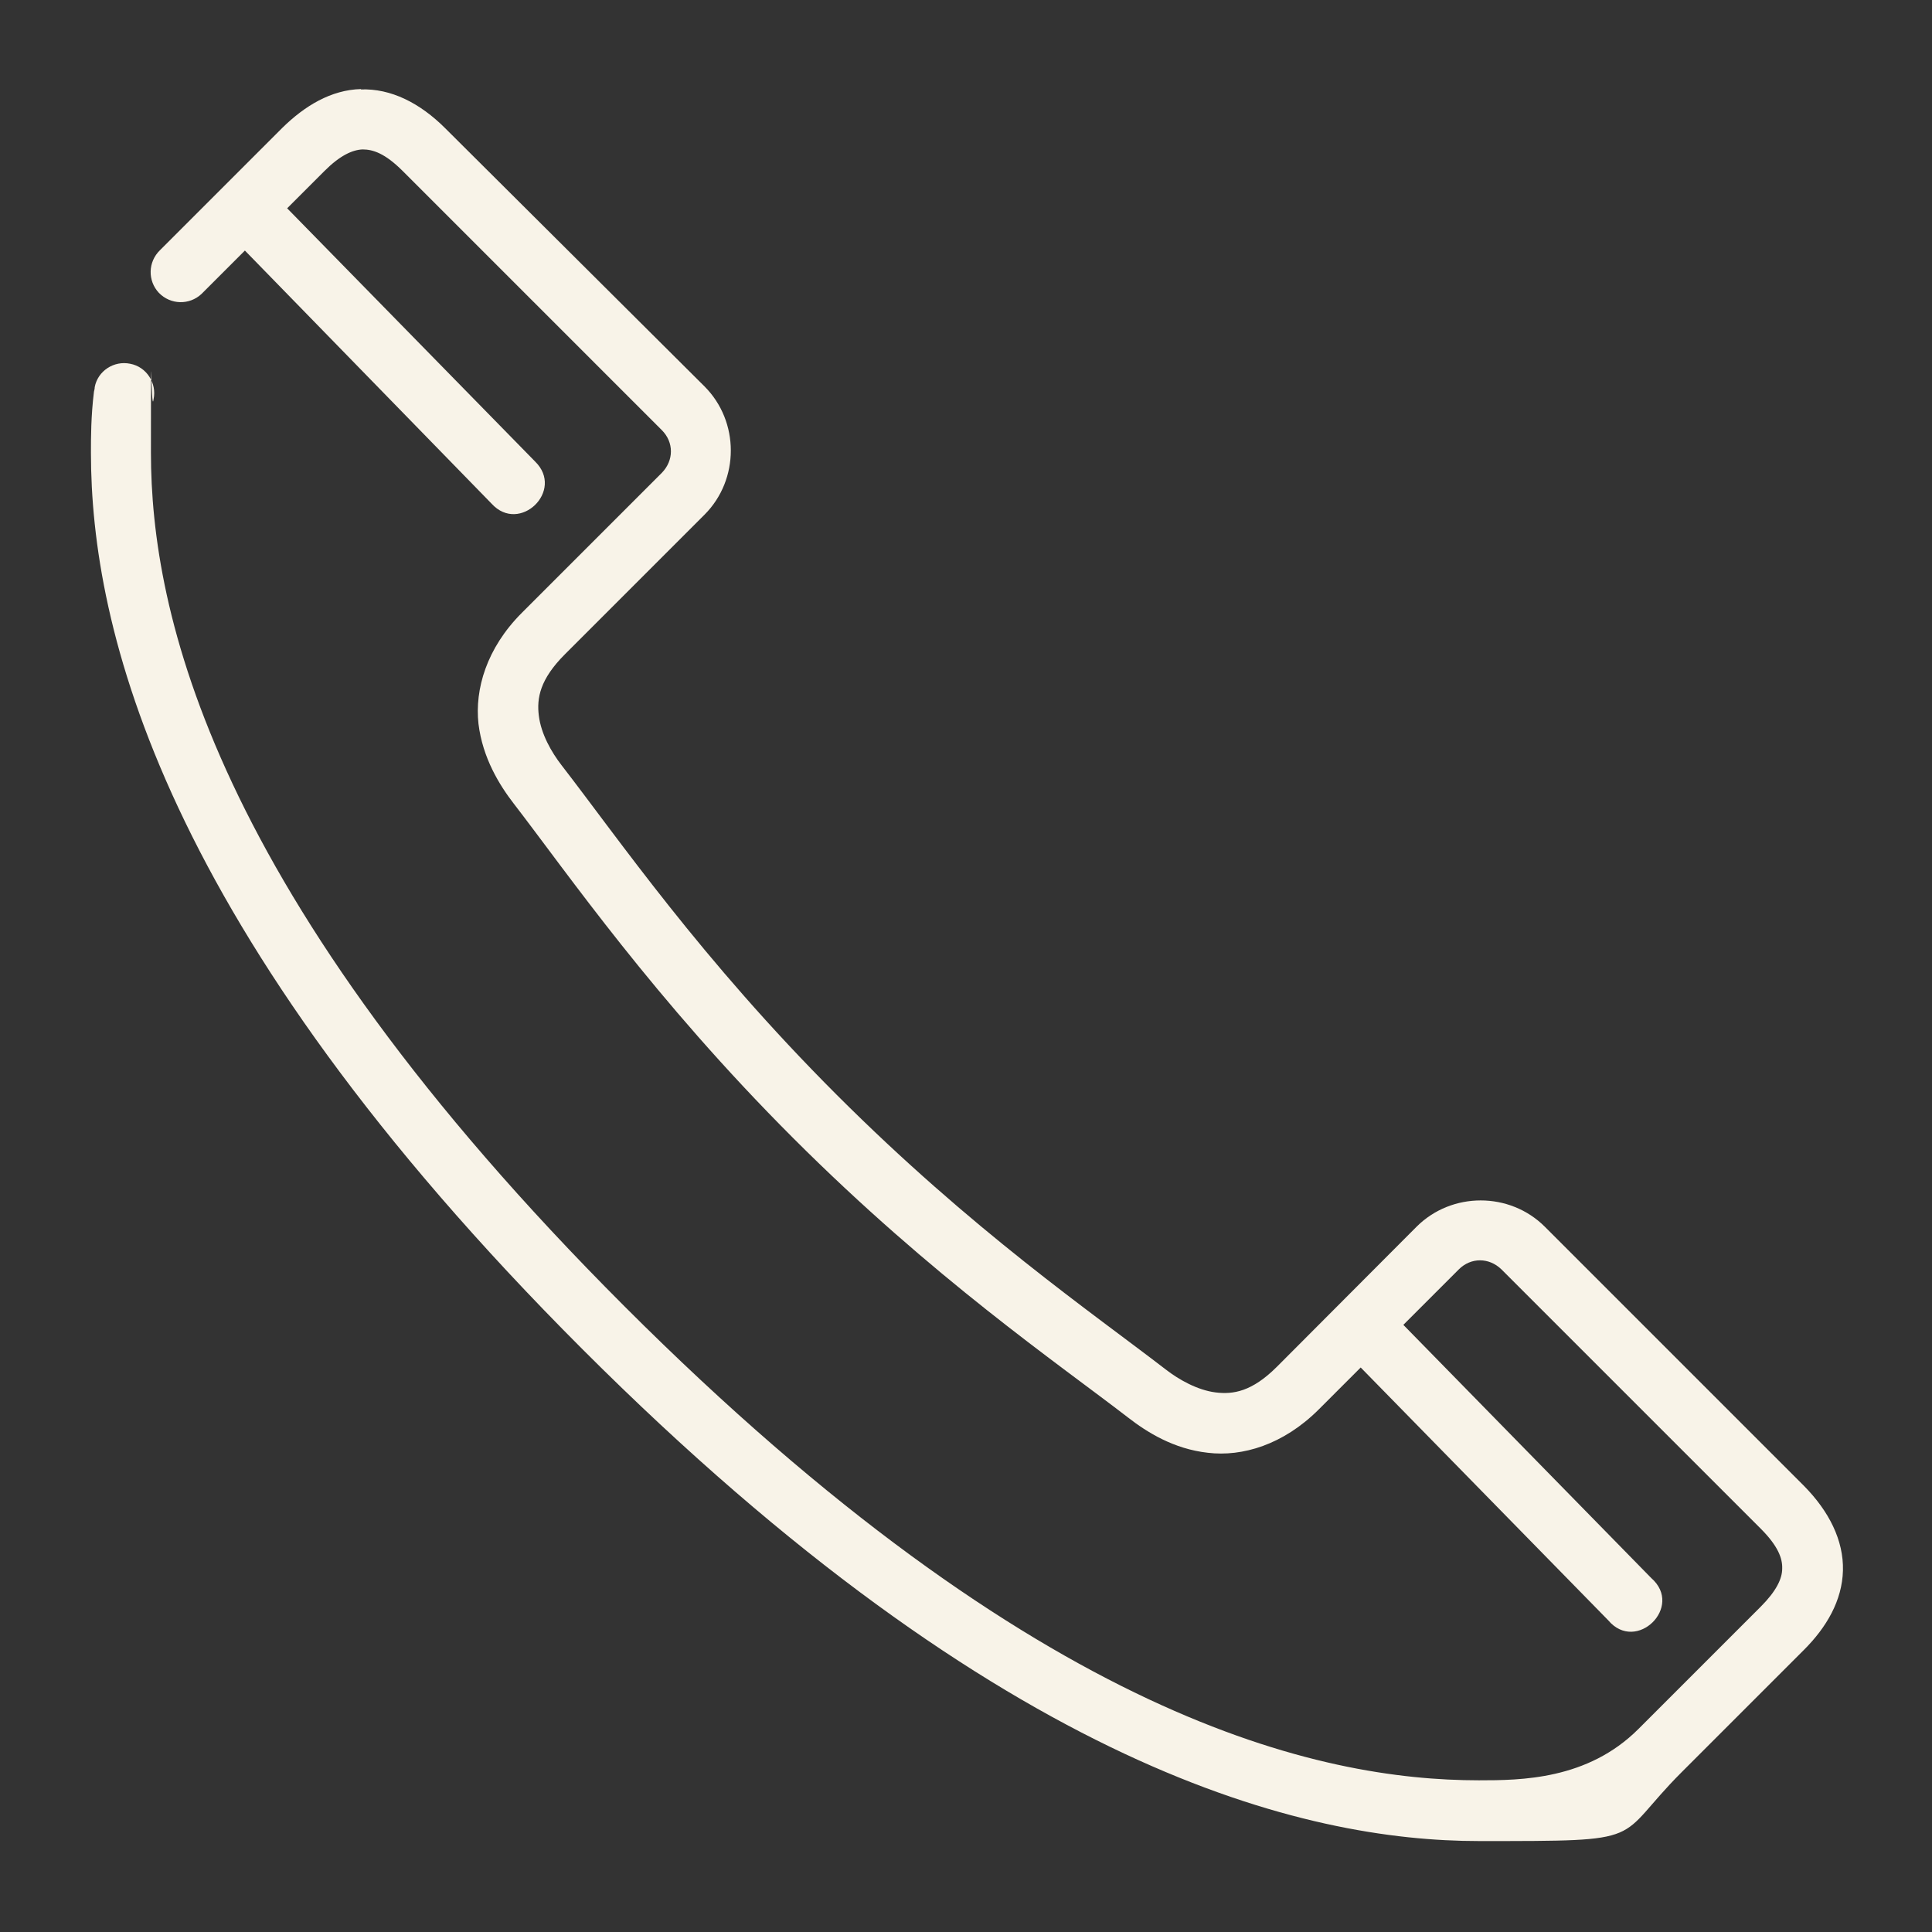
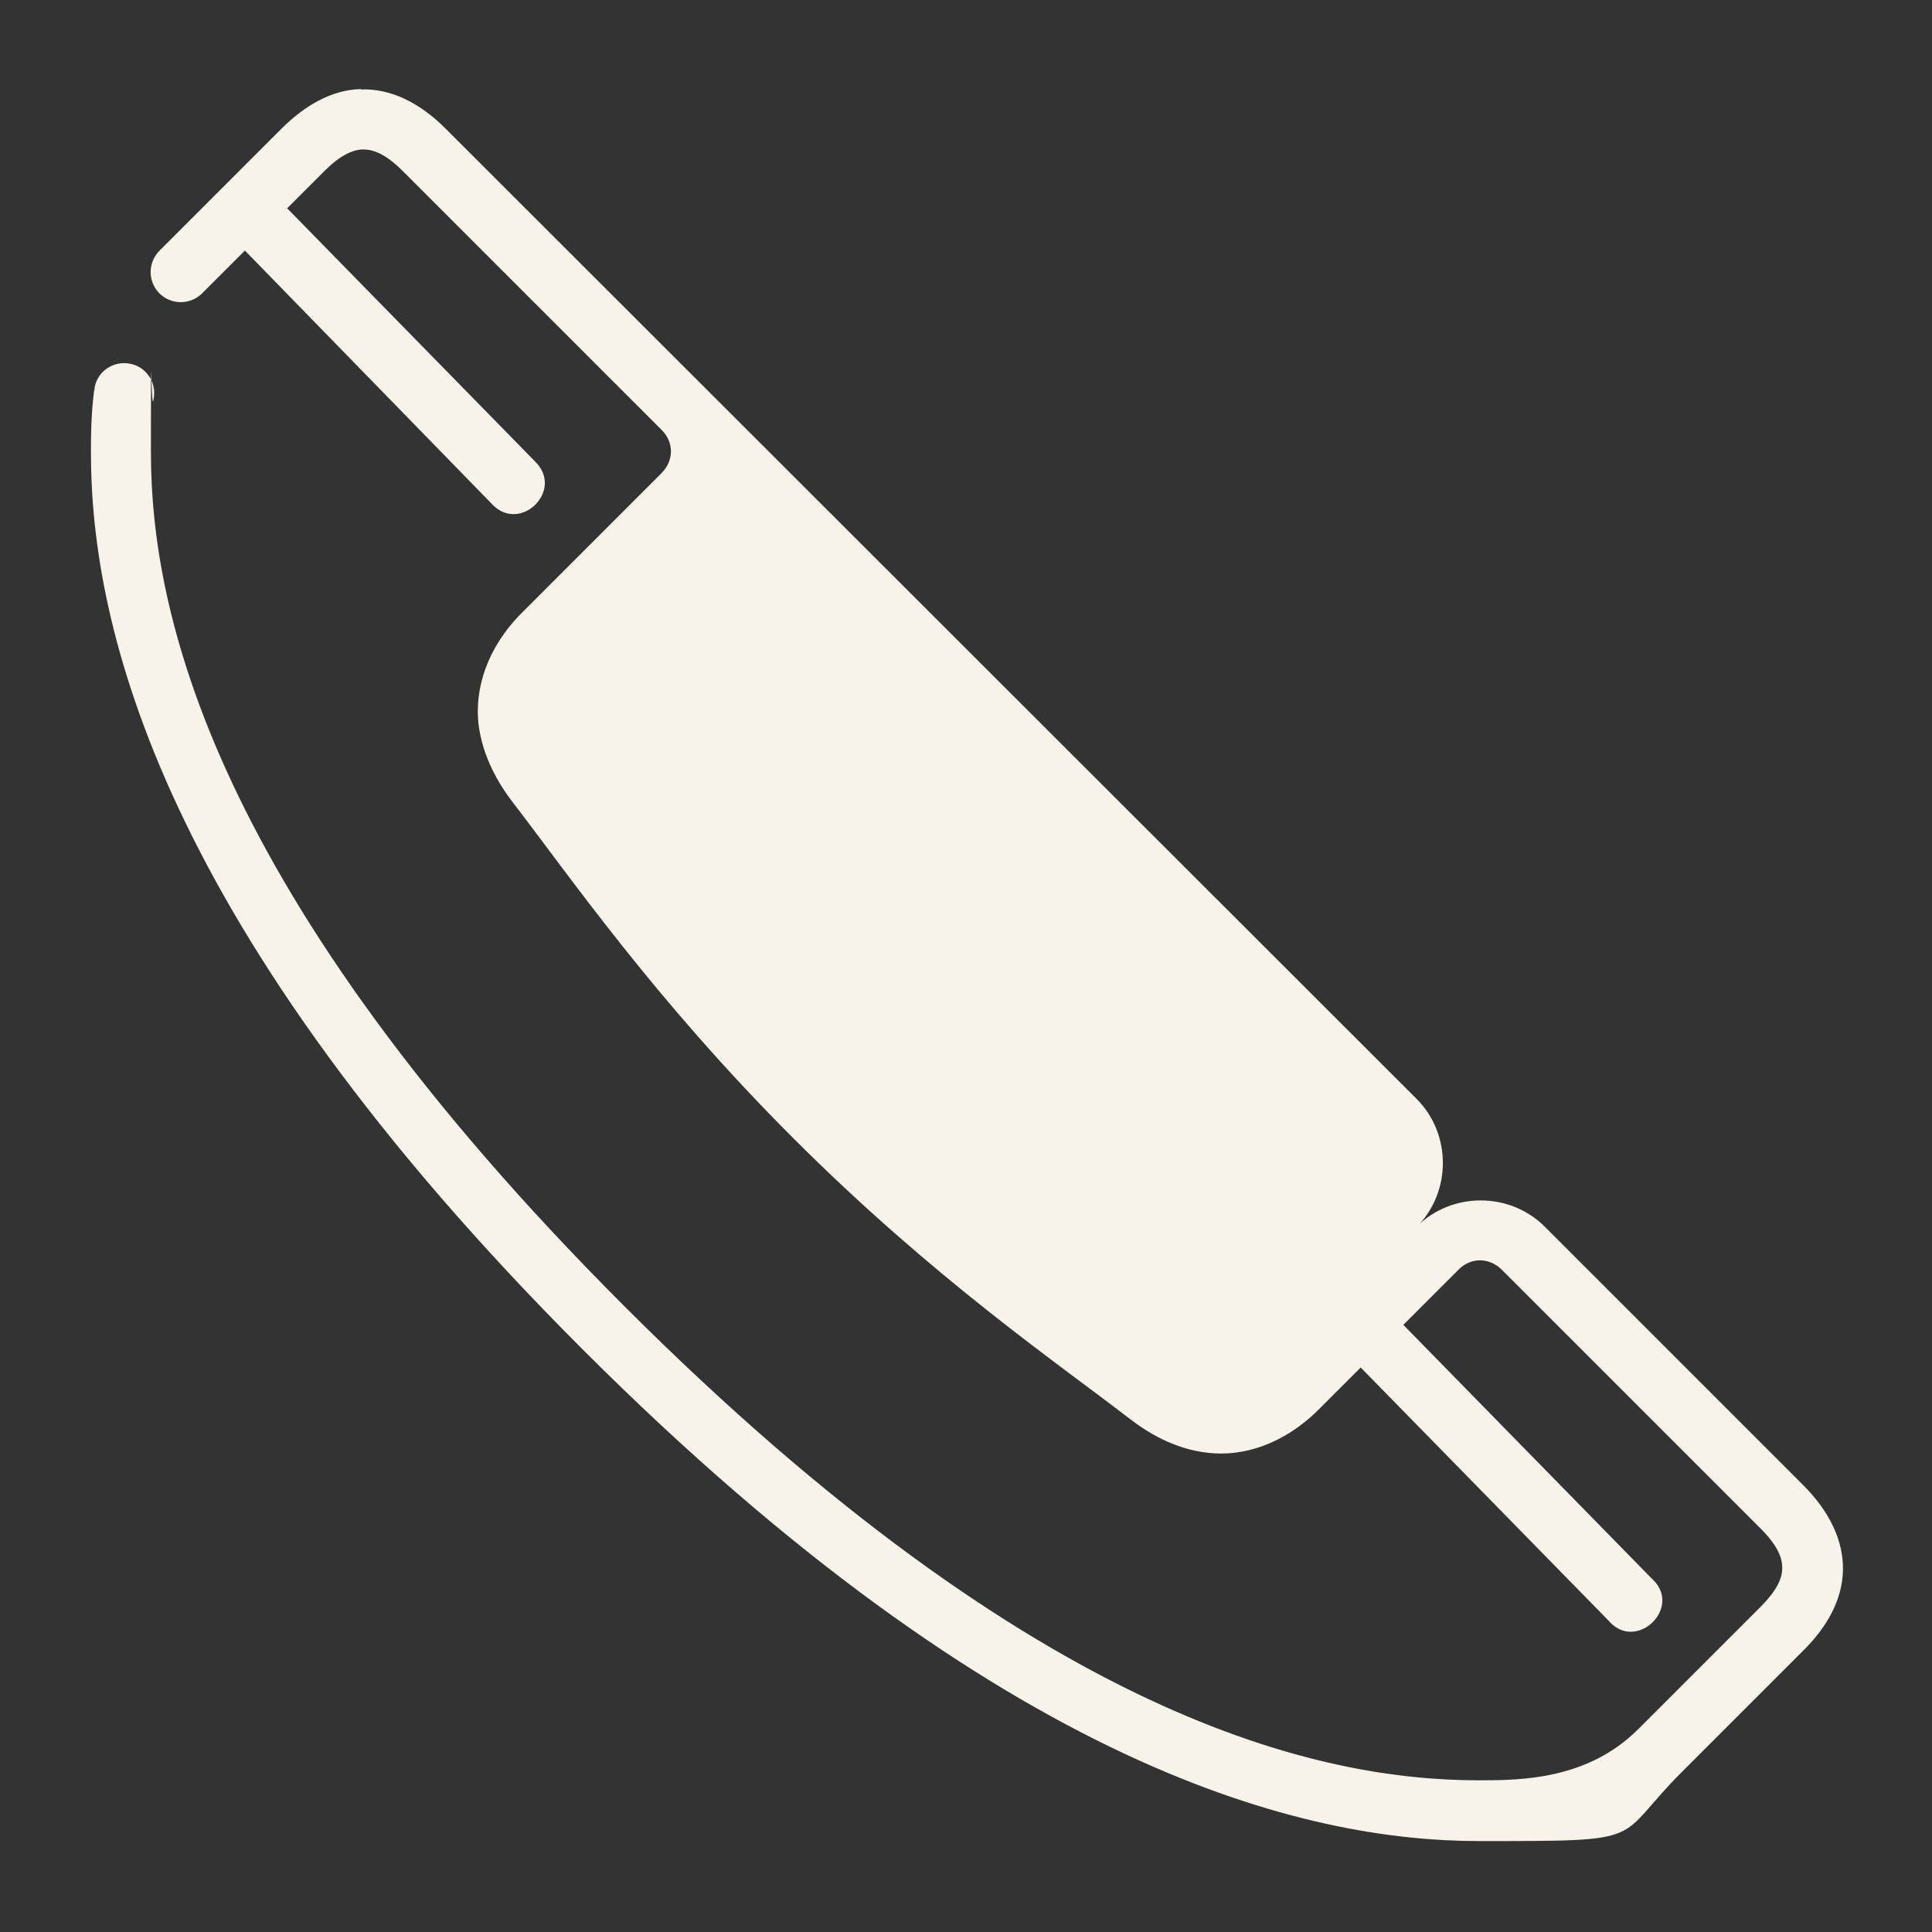
<svg xmlns="http://www.w3.org/2000/svg" version="1.1" viewBox="0 0 512 512">
  <rect x="0" y="0" width="512" height="512" fill="#333333" stroke="none" />
  <defs>
    <style>
      .cls-1 {
        fill: #f8f3e8;
      }
    </style>
  </defs>
  <g>
    <g id="svg28031">
      <g id="layer1">
-         <path id="path3196-0-4" class="cls-1" d="M95.7,23.6c-8,.2-15,4.5-20.9,10.3l-32.4,32.4c-3.2,3.1-3.3,8.1-.3,11.3,3.1,3.2,8.1,3.3,11.3.3,0,0,.2-.2.3-.3l11.2-11.2,65.4,67.1c7.4,8.1,19.4-3.5,11.5-11.2L76.1,55.2l9.9-9.9c4.1-4.1,7.4-5.6,10.1-5.7,2.7,0,5.9,1,10.6,5.7l68.7,68.7c3.2,3.2,3.2,8,0,11.3l-37.1,37.1c-9.4,9.4-12.5,20.3-11.5,29.4,1.1,9.1,5.6,16.3,9.3,21.1,14.5,18.8,37.1,51.7,74.1,88.7,37.1,37.1,70,59.6,88.8,74.1,4.9,3.8,12,8.3,21.1,9.3,9.1,1.1,20-2.1,29.4-11.5l11.1-11.1,65.6,67c7.4,8.8,20.1-3.6,11.4-11.2l-65.7-67.1,14.7-14.7c3.2-3.2,8-3.2,11.3,0l68.7,68.7c4.6,4.6,5.8,7.9,5.7,10.6,0,2.7-1.6,6-5.7,10.1l-32.4,32.4c-13.5,13.5-31.2,13.6-42.3,13.6-41.9,0-116.5-15.7-226.4-125.6C55.8,236.5,40,161.9,40,120s0-8.9.7-14.2c.9-4.3-1.9-8.6-6.2-9.4-4.3-.9-8.6,1.9-9.4,6.2,0,.4-.1.8-.2,1.2-.8,6.5-.8,12.2-.8,16.2,0,46.1,18.4,125.7,130.3,237.6,111.9,111.9,191.6,130.3,237.6,130.3s35.3.1,53.7-18.3l32.4-32.4c5.9-5.9,10.1-13,10.3-21,.2-8-3.7-15.7-10.3-22.4l-68.7-68.7c-9.3-9.3-24.7-9.3-34,0l-37,37.1c-6.6,6.6-11.6,7.4-16.3,6.8-4.7-.6-9.6-3.3-13.2-6.1-19.6-15.1-51.2-36.8-87.2-72.8-36-36-57.7-67.7-72.8-87.2-2.8-3.6-5.5-8.4-6.1-13.2-.6-4.7.3-9.7,6.9-16.3l37-37c9.3-9.3,9.3-24.7,0-34L118,34c-6.7-6.7-14.4-10.6-22.4-10.3h0Z" vector-effect="none" />
+         <path id="path3196-0-4" class="cls-1" d="M95.7,23.6c-8,.2-15,4.5-20.9,10.3l-32.4,32.4c-3.2,3.1-3.3,8.1-.3,11.3,3.1,3.2,8.1,3.3,11.3.3,0,0,.2-.2.3-.3l11.2-11.2,65.4,67.1c7.4,8.1,19.4-3.5,11.5-11.2L76.1,55.2l9.9-9.9c4.1-4.1,7.4-5.6,10.1-5.7,2.7,0,5.9,1,10.6,5.7l68.7,68.7c3.2,3.2,3.2,8,0,11.3l-37.1,37.1c-9.4,9.4-12.5,20.3-11.5,29.4,1.1,9.1,5.6,16.3,9.3,21.1,14.5,18.8,37.1,51.7,74.1,88.7,37.1,37.1,70,59.6,88.8,74.1,4.9,3.8,12,8.3,21.1,9.3,9.1,1.1,20-2.1,29.4-11.5l11.1-11.1,65.6,67c7.4,8.8,20.1-3.6,11.4-11.2l-65.7-67.1,14.7-14.7c3.2-3.2,8-3.2,11.3,0l68.7,68.7c4.6,4.6,5.8,7.9,5.7,10.6,0,2.7-1.6,6-5.7,10.1l-32.4,32.4c-13.5,13.5-31.2,13.6-42.3,13.6-41.9,0-116.5-15.7-226.4-125.6C55.8,236.5,40,161.9,40,120s0-8.9.7-14.2c.9-4.3-1.9-8.6-6.2-9.4-4.3-.9-8.6,1.9-9.4,6.2,0,.4-.1.8-.2,1.2-.8,6.5-.8,12.2-.8,16.2,0,46.1,18.4,125.7,130.3,237.6,111.9,111.9,191.6,130.3,237.6,130.3s35.3.1,53.7-18.3l32.4-32.4c5.9-5.9,10.1-13,10.3-21,.2-8-3.7-15.7-10.3-22.4l-68.7-68.7c-9.3-9.3-24.7-9.3-34,0l-37,37.1l37-37c9.3-9.3,9.3-24.7,0-34L118,34c-6.7-6.7-14.4-10.6-22.4-10.3h0Z" vector-effect="none" />
      </g>
    </g>
  </g>
</svg>